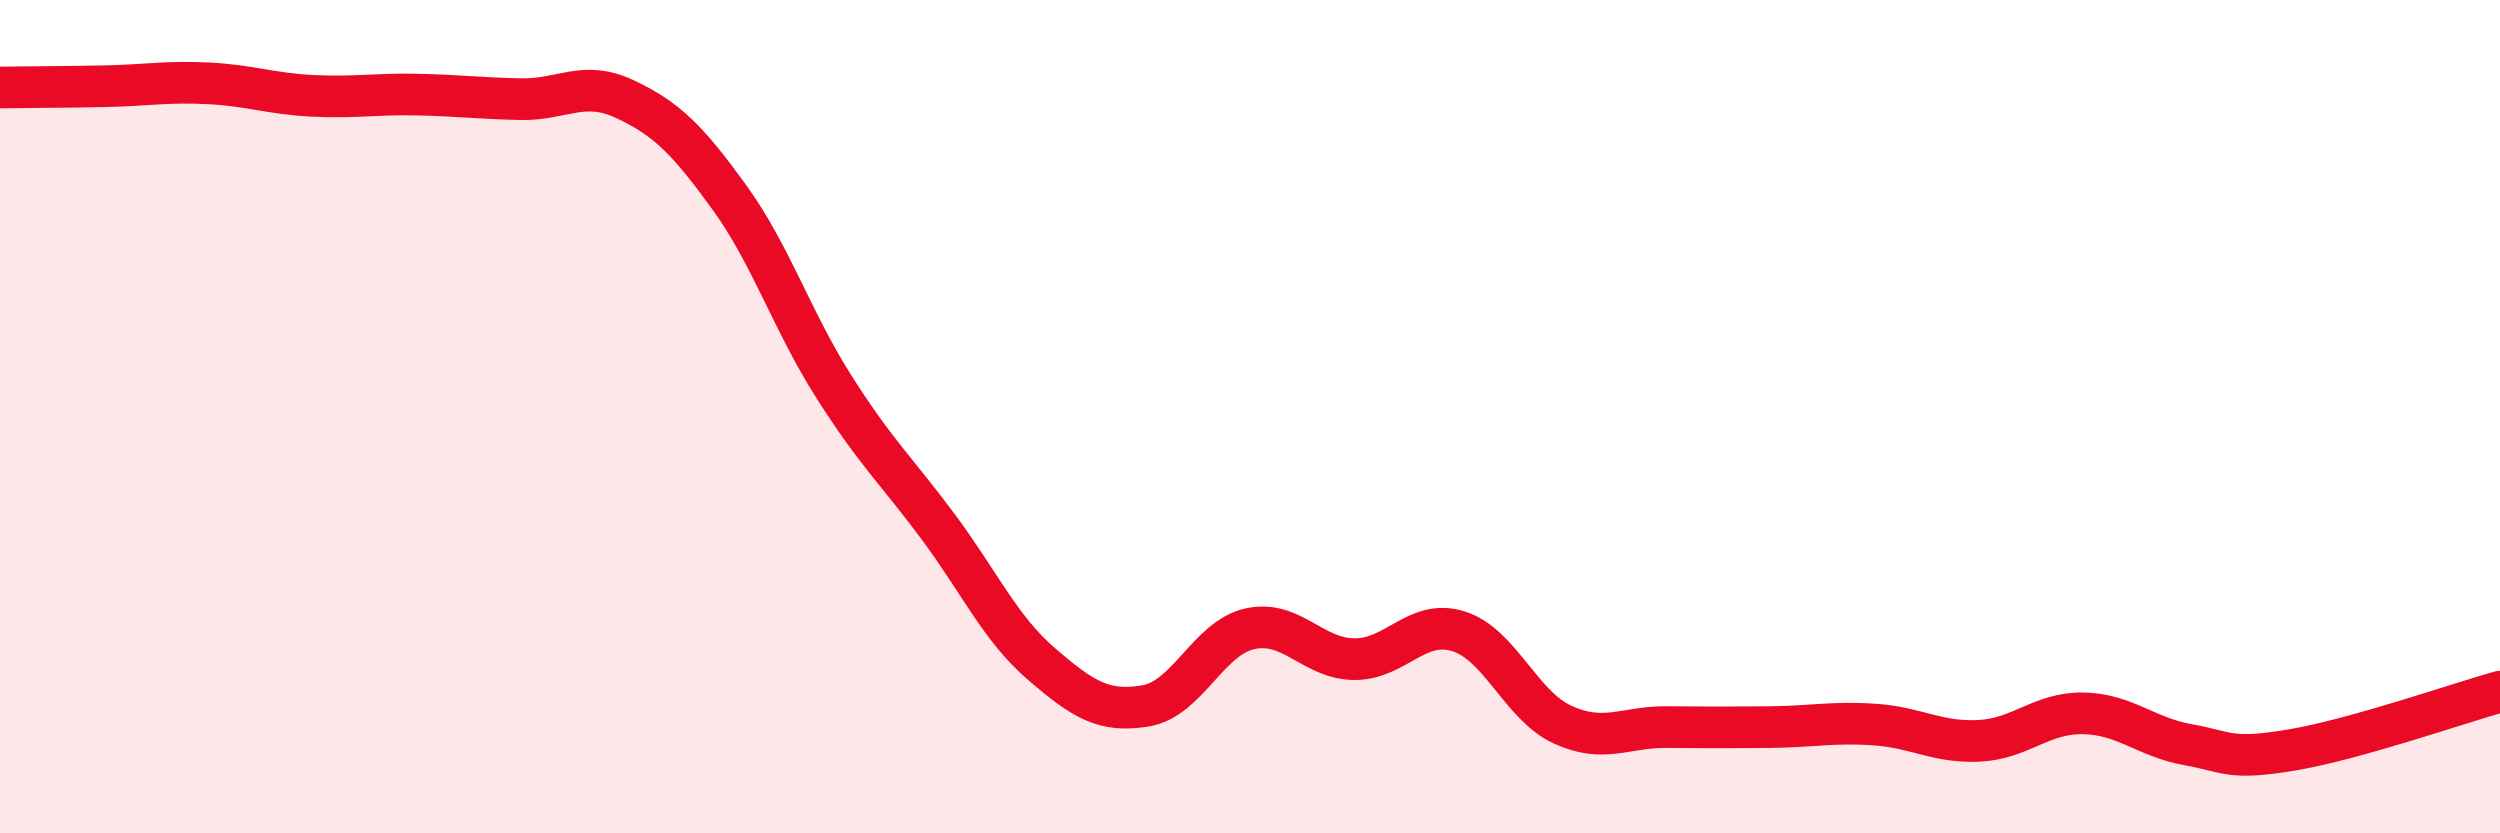
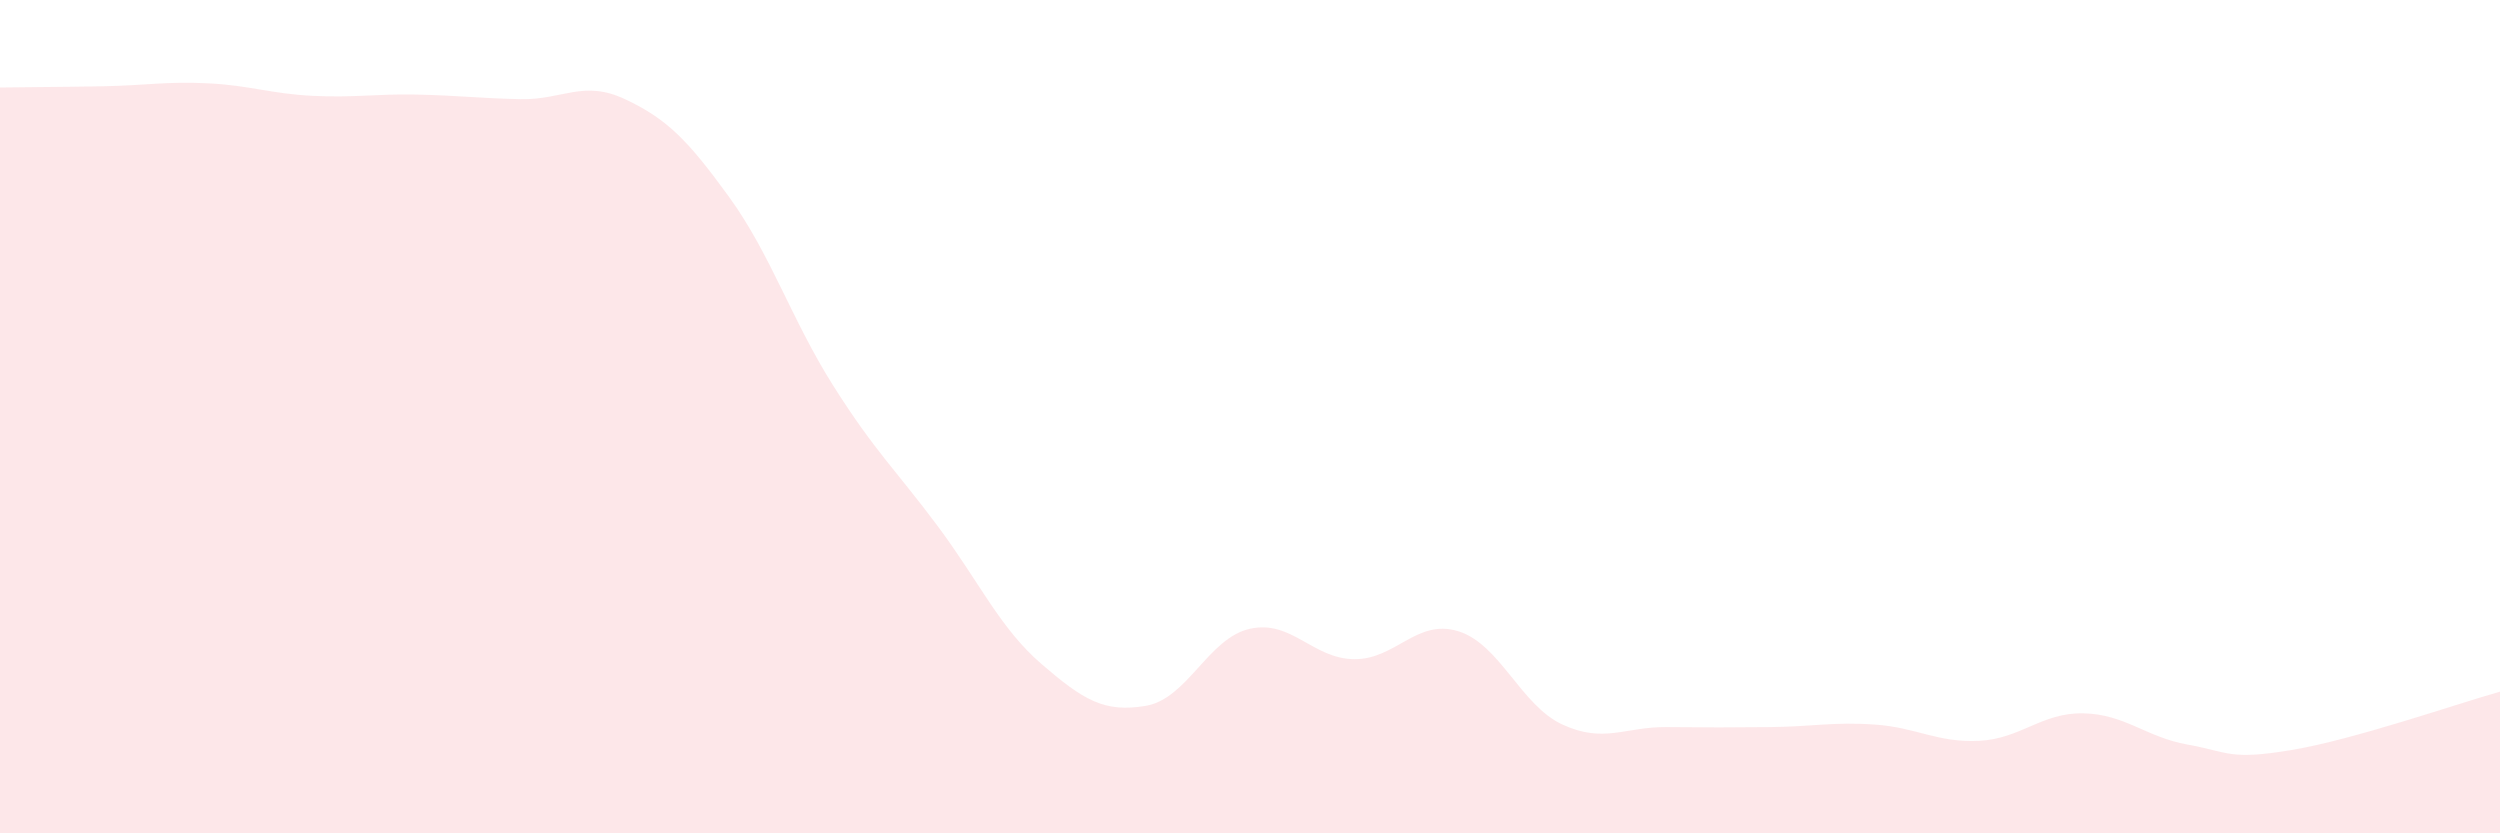
<svg xmlns="http://www.w3.org/2000/svg" width="60" height="20" viewBox="0 0 60 20">
  <path d="M 0,2.1 C 0.5,2.09 1.5,2.09 2.5,2.07 C 3.5,2.05 4,1.95 5,2 C 6,2.05 6.5,2.25 7.5,2.3 C 8.5,2.35 9,2.25 10,2.27 C 11,2.29 11.5,2.36 12.5,2.38 C 13.5,2.4 14,1.91 15,2.38 C 16,2.85 16.5,3.35 17.5,4.73 C 18.5,6.11 19,7.68 20,9.26 C 21,10.84 21.5,11.28 22.5,12.62 C 23.5,13.96 24,15.08 25,15.94 C 26,16.8 26.5,17.11 27.5,16.94 C 28.5,16.77 29,15.31 30,15.09 C 31,14.87 31.5,15.81 32.5,15.82 C 33.5,15.83 34,14.84 35,15.15 C 36,15.46 36.5,16.93 37.5,17.39 C 38.5,17.85 39,17.44 40,17.45 C 41,17.46 41.5,17.46 42.5,17.45 C 43.5,17.44 44,17.32 45,17.39 C 46,17.46 46.5,17.83 47.5,17.78 C 48.5,17.73 49,17.1 50,17.12 C 51,17.14 51.5,17.69 52.5,17.87 C 53.5,18.05 53.5,18.25 55,18 C 56.5,17.75 59,16.88 60,16.6L60 20L0 20Z" fill="#EB0A25" opacity="0.1" stroke-linecap="round" stroke-linejoin="round" />
-   <path d="M 0,2.1 C 0.5,2.09 1.5,2.09 2.5,2.07 C 3.5,2.05 4,1.95 5,2 C 6,2.05 6.5,2.25 7.5,2.3 C 8.5,2.35 9,2.25 10,2.27 C 11,2.29 11.5,2.36 12.5,2.38 C 13.5,2.4 14,1.91 15,2.38 C 16,2.85 16.5,3.35 17.5,4.73 C 18.5,6.11 19,7.68 20,9.26 C 21,10.84 21.5,11.28 22.5,12.62 C 23.5,13.96 24,15.08 25,15.94 C 26,16.8 26.5,17.11 27.5,16.94 C 28.5,16.77 29,15.31 30,15.09 C 31,14.87 31.5,15.81 32.5,15.82 C 33.5,15.83 34,14.84 35,15.15 C 36,15.46 36.5,16.93 37.5,17.39 C 38.5,17.85 39,17.44 40,17.45 C 41,17.46 41.5,17.46 42.5,17.45 C 43.5,17.44 44,17.32 45,17.39 C 46,17.46 46.5,17.83 47.5,17.78 C 48.5,17.73 49,17.1 50,17.12 C 51,17.14 51.5,17.69 52.5,17.87 C 53.5,18.05 53.5,18.25 55,18 C 56.5,17.75 59,16.88 60,16.6" stroke="#EB0A25" stroke-width="1" fill="none" stroke-linecap="round" stroke-linejoin="round" />
</svg>